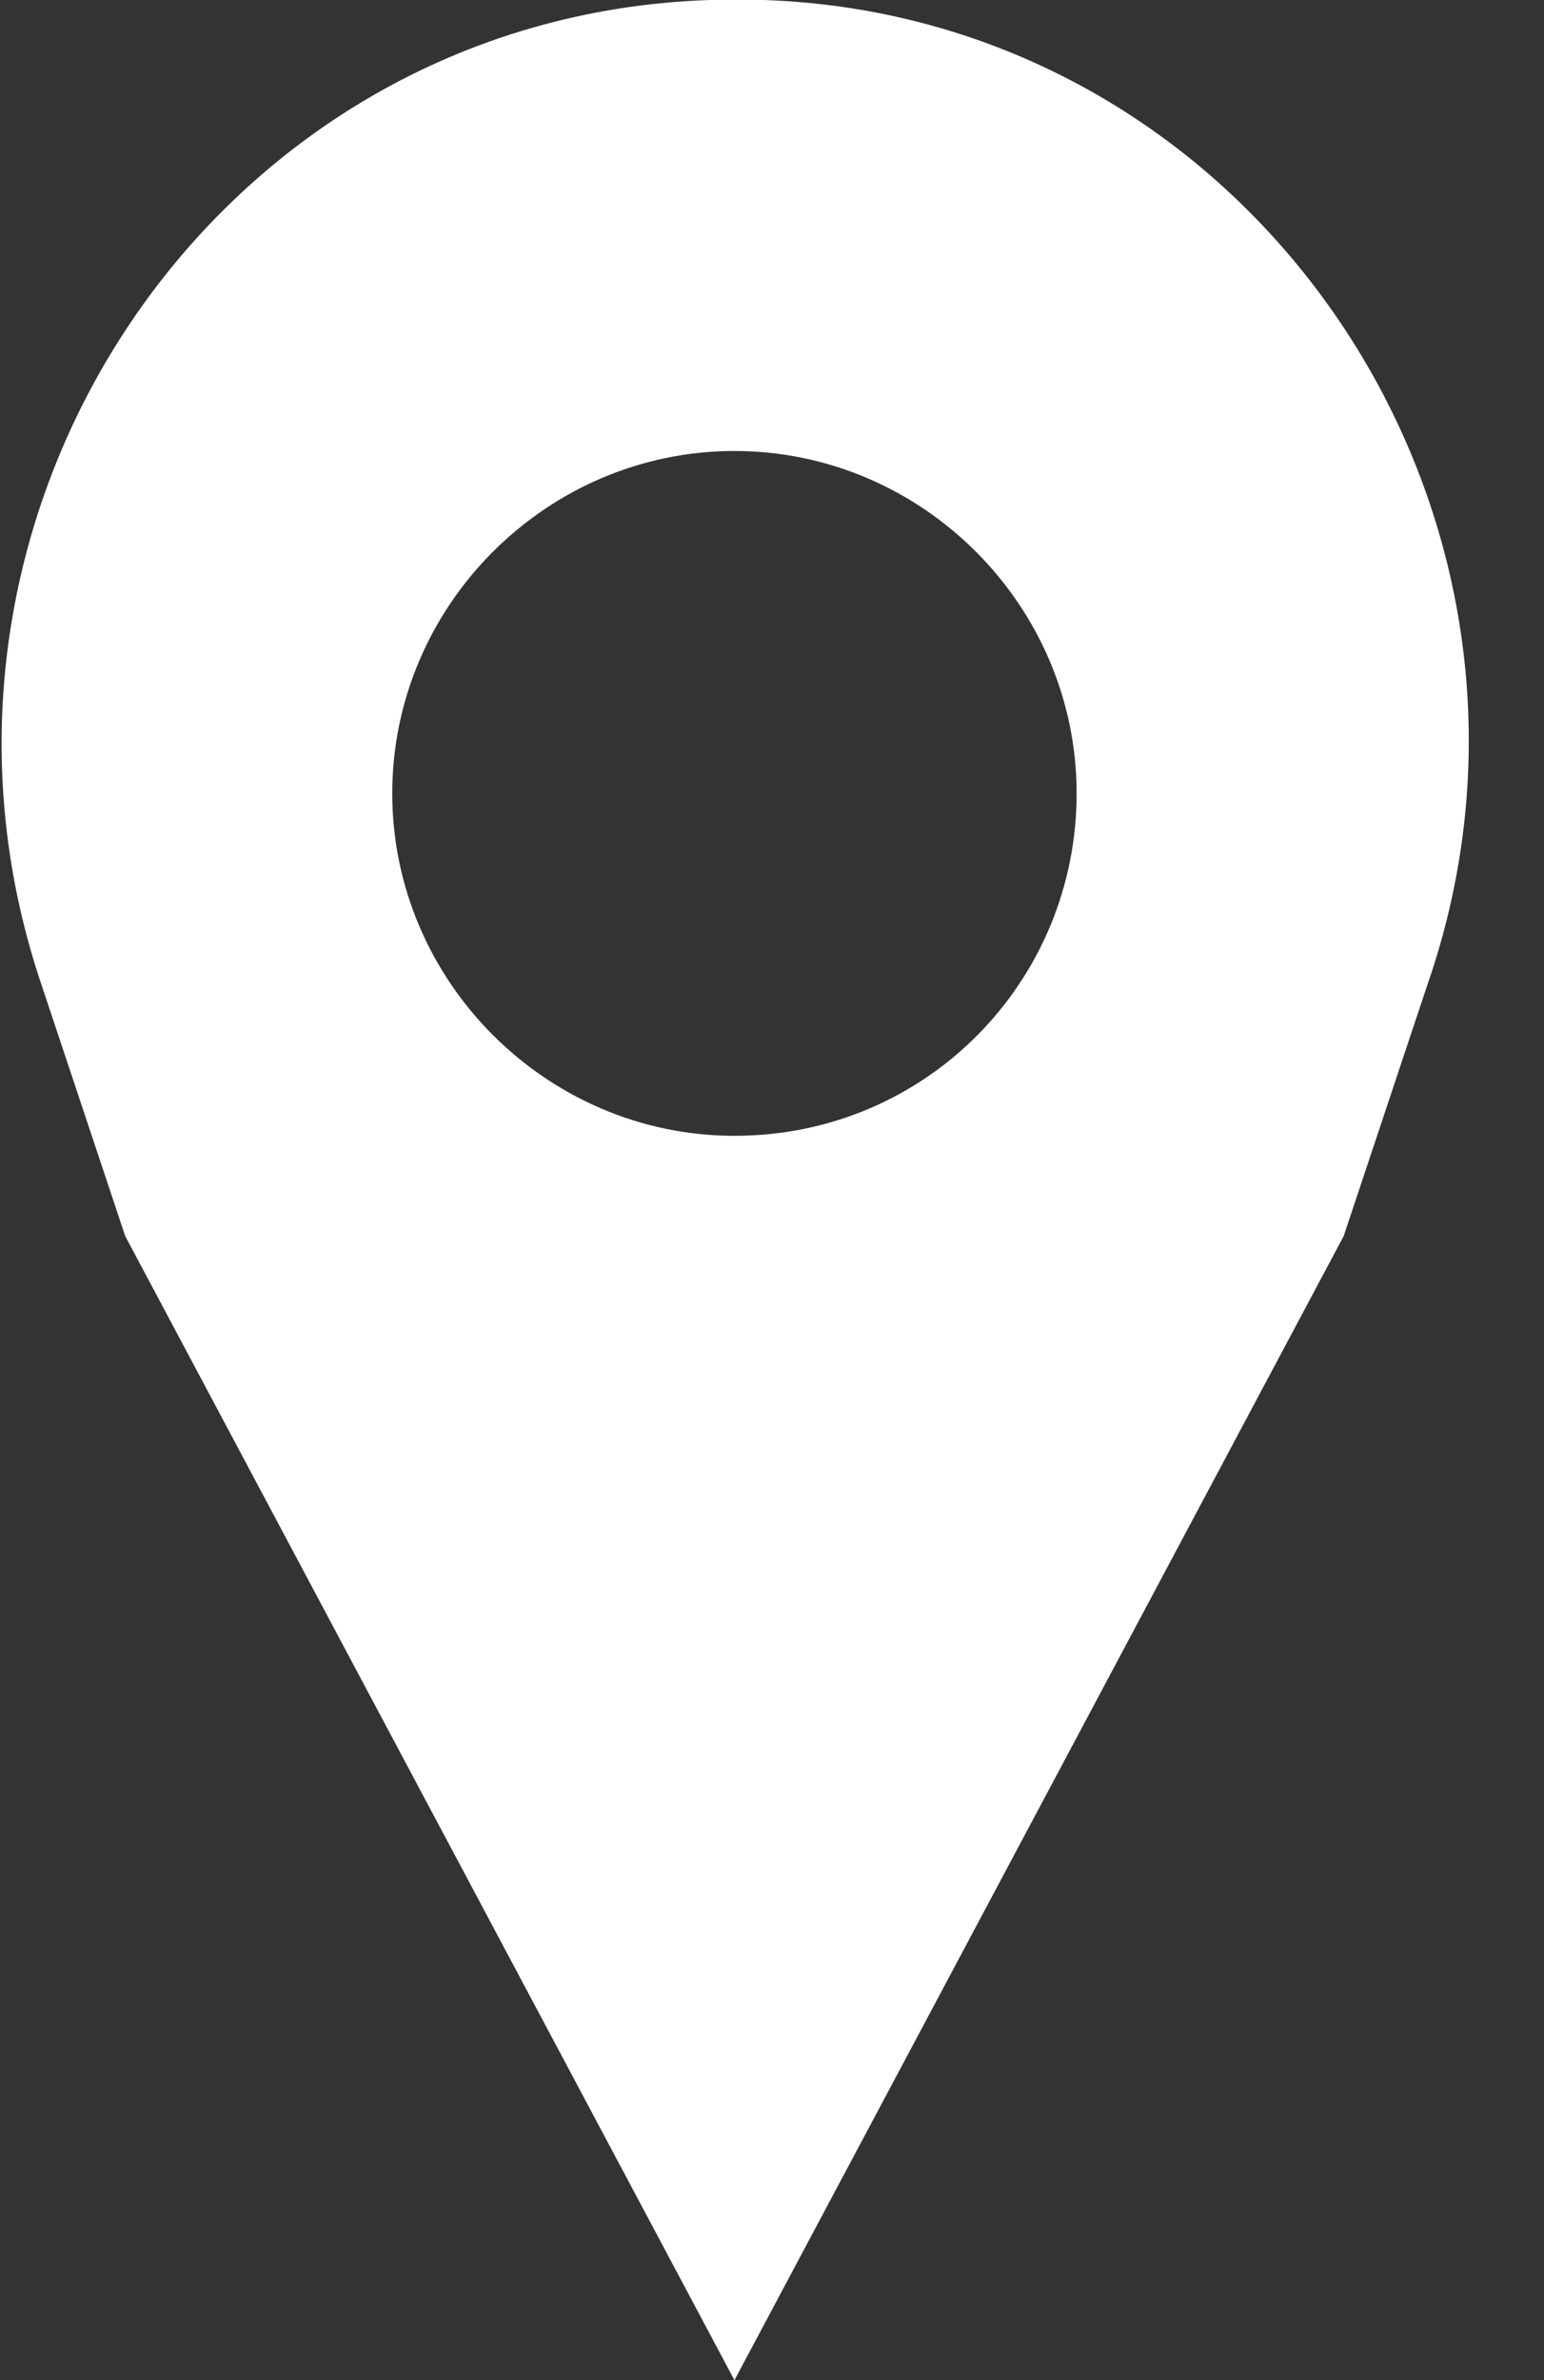
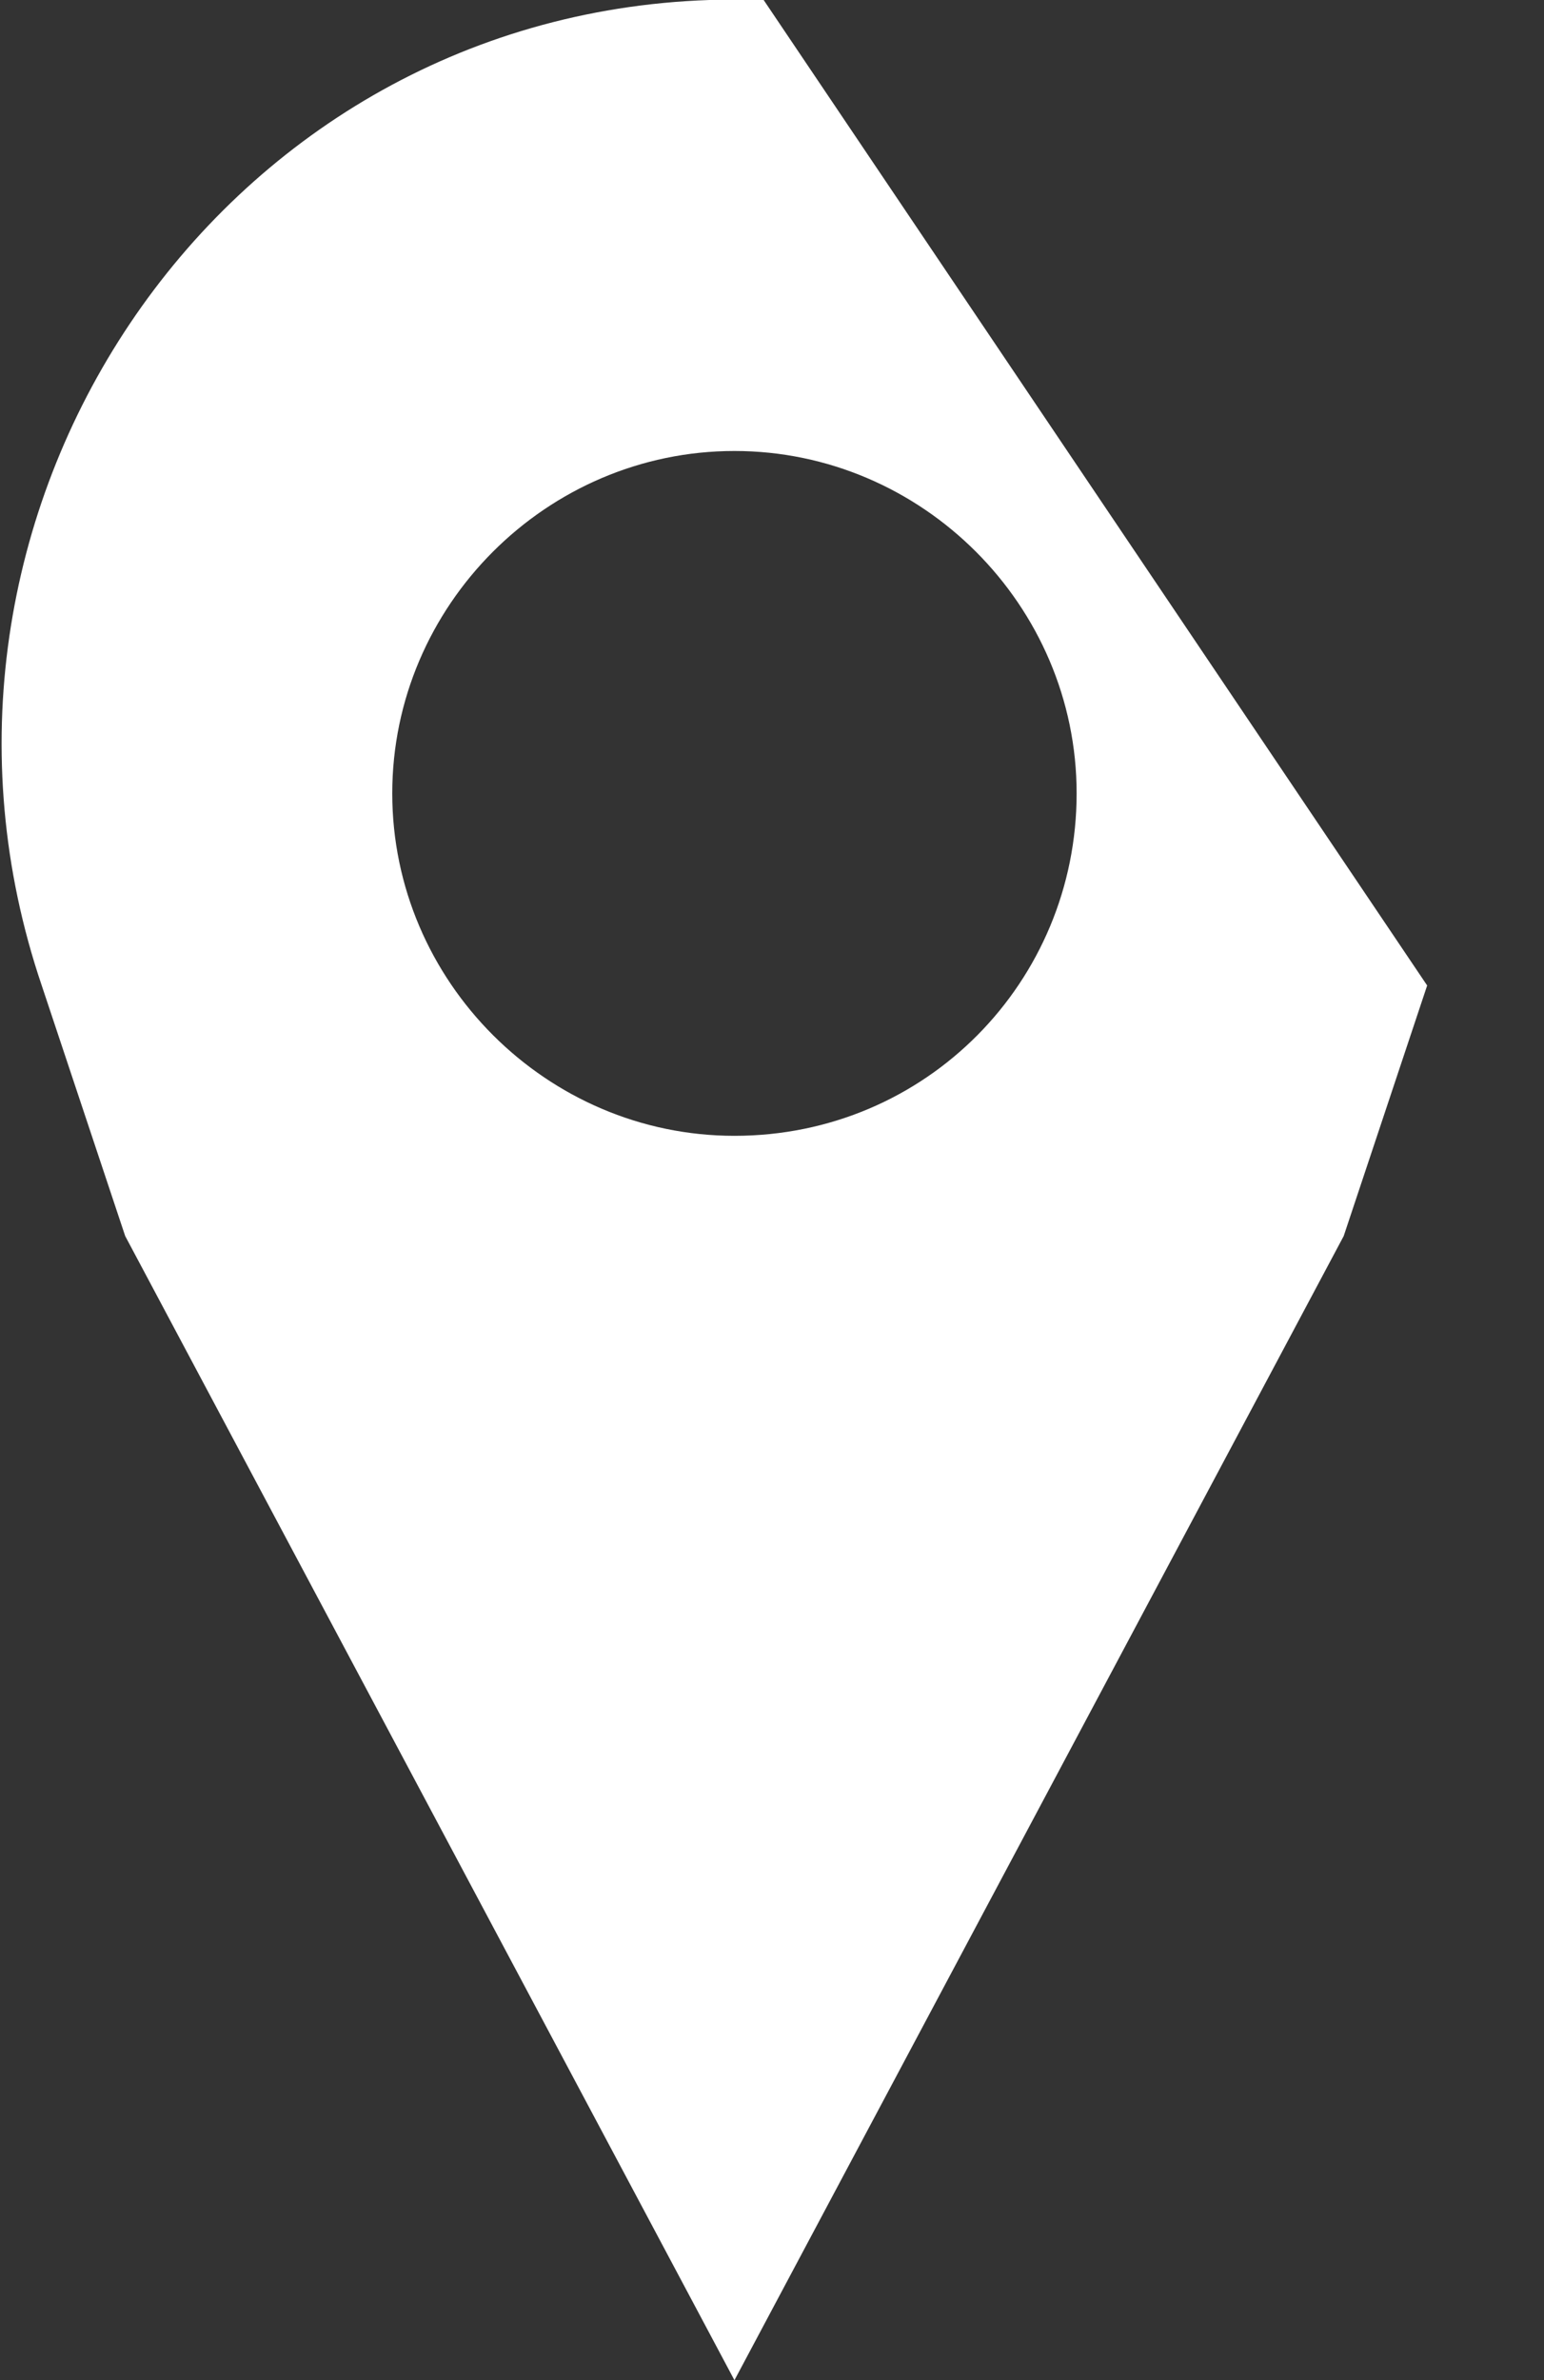
<svg xmlns="http://www.w3.org/2000/svg" version="1.1" id="Layer_1" x="0px" y="0px" viewBox="0 0 37 57" style="enable-background:new 0 0 37 57;" xml:space="preserve">
  <rect x="0" y="0" width="37" height="57" fill="#333333" stroke="none" />
  <style type="text/css">
	.st0{fill:#FFFFFF;}
</style>
-   <path class="st0" d="M18.3,0c-0.2,0-0.4,0-0.6,0S17.2,0,17,0C5.1,0.4-2.8,12.4,1,23.6l2,6L17.6,57l14.6-27.4l2-6  C38.1,12.4,30.1,0.4,18.3,0z M17.6,27.2c-4.5,0-8.2-3.7-8.2-8.2s3.7-8.2,8.2-8.2s8.2,3.7,8.2,8.2S22.2,27.2,17.6,27.2z" />
+   <path class="st0" d="M18.3,0c-0.2,0-0.4,0-0.6,0S17.2,0,17,0C5.1,0.4-2.8,12.4,1,23.6l2,6L17.6,57l14.6-27.4l2-6  z M17.6,27.2c-4.5,0-8.2-3.7-8.2-8.2s3.7-8.2,8.2-8.2s8.2,3.7,8.2,8.2S22.2,27.2,17.6,27.2z" />
</svg>